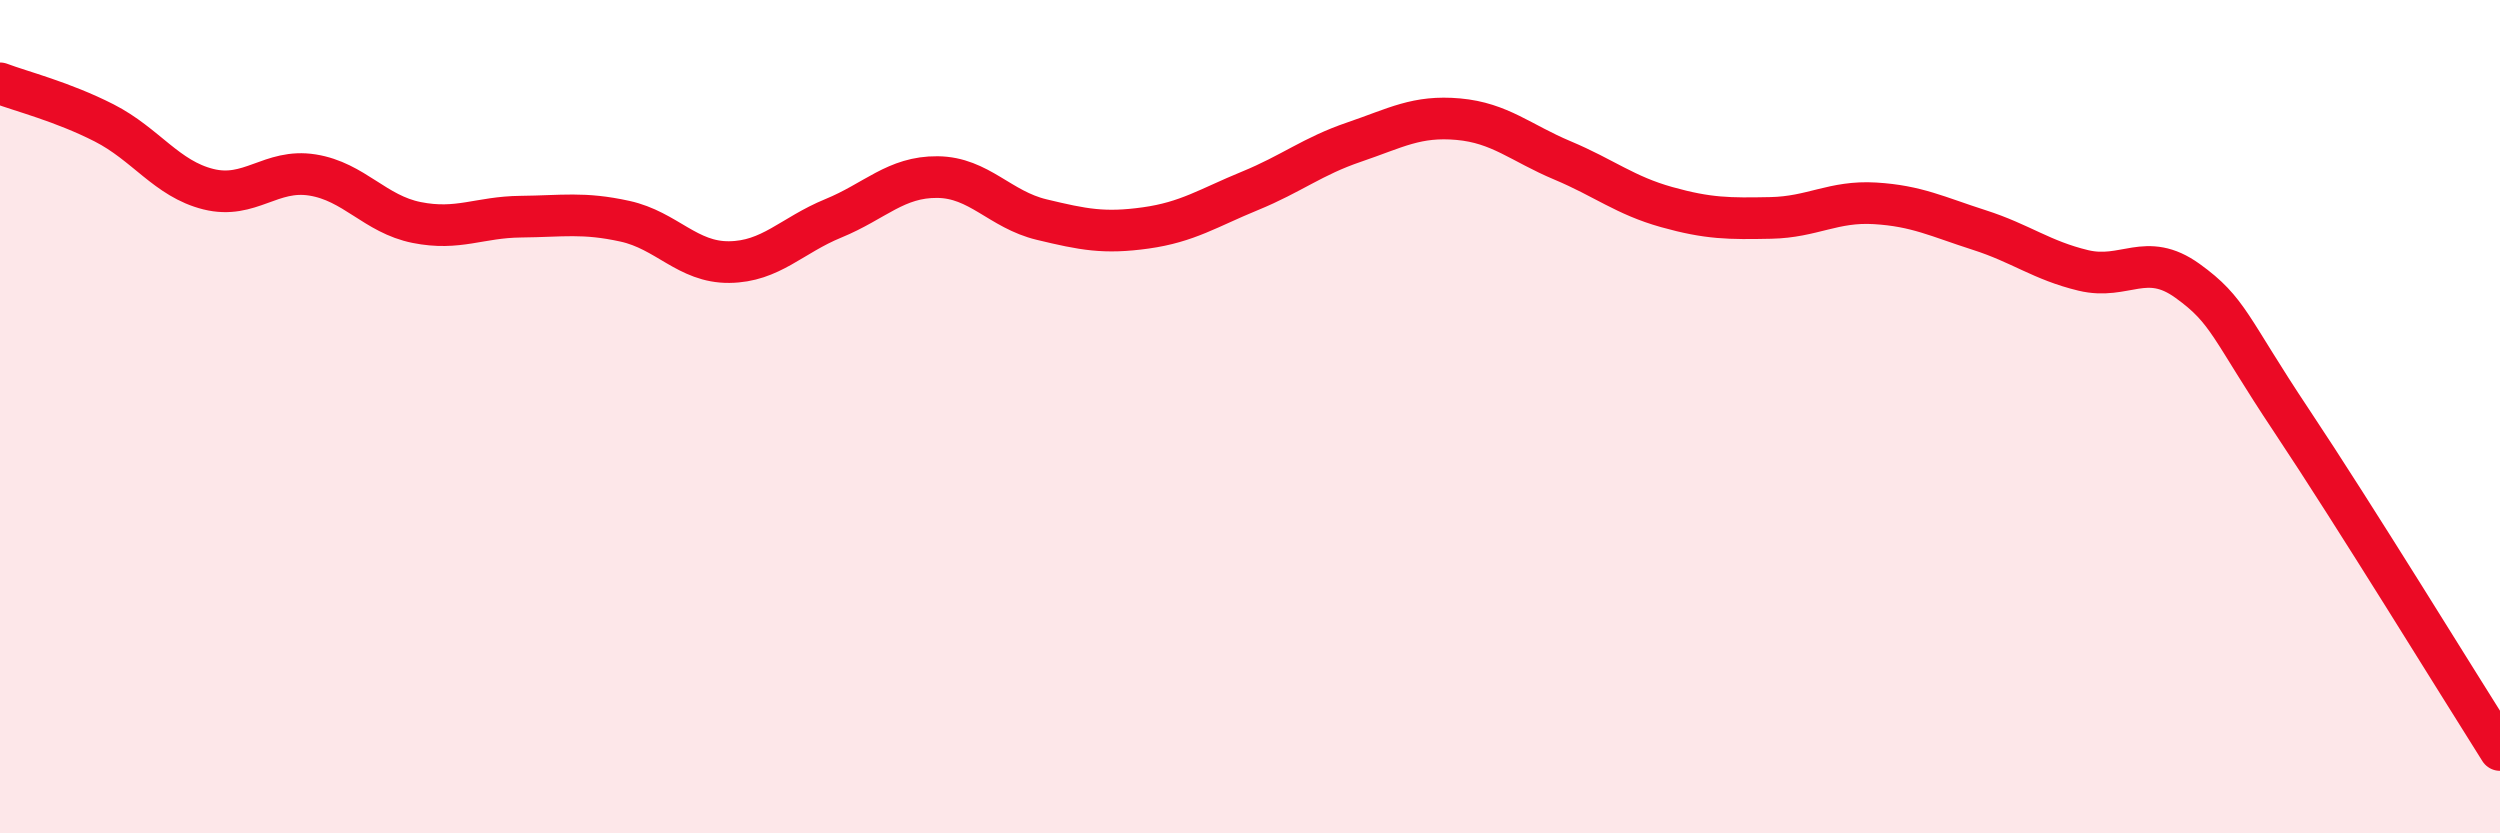
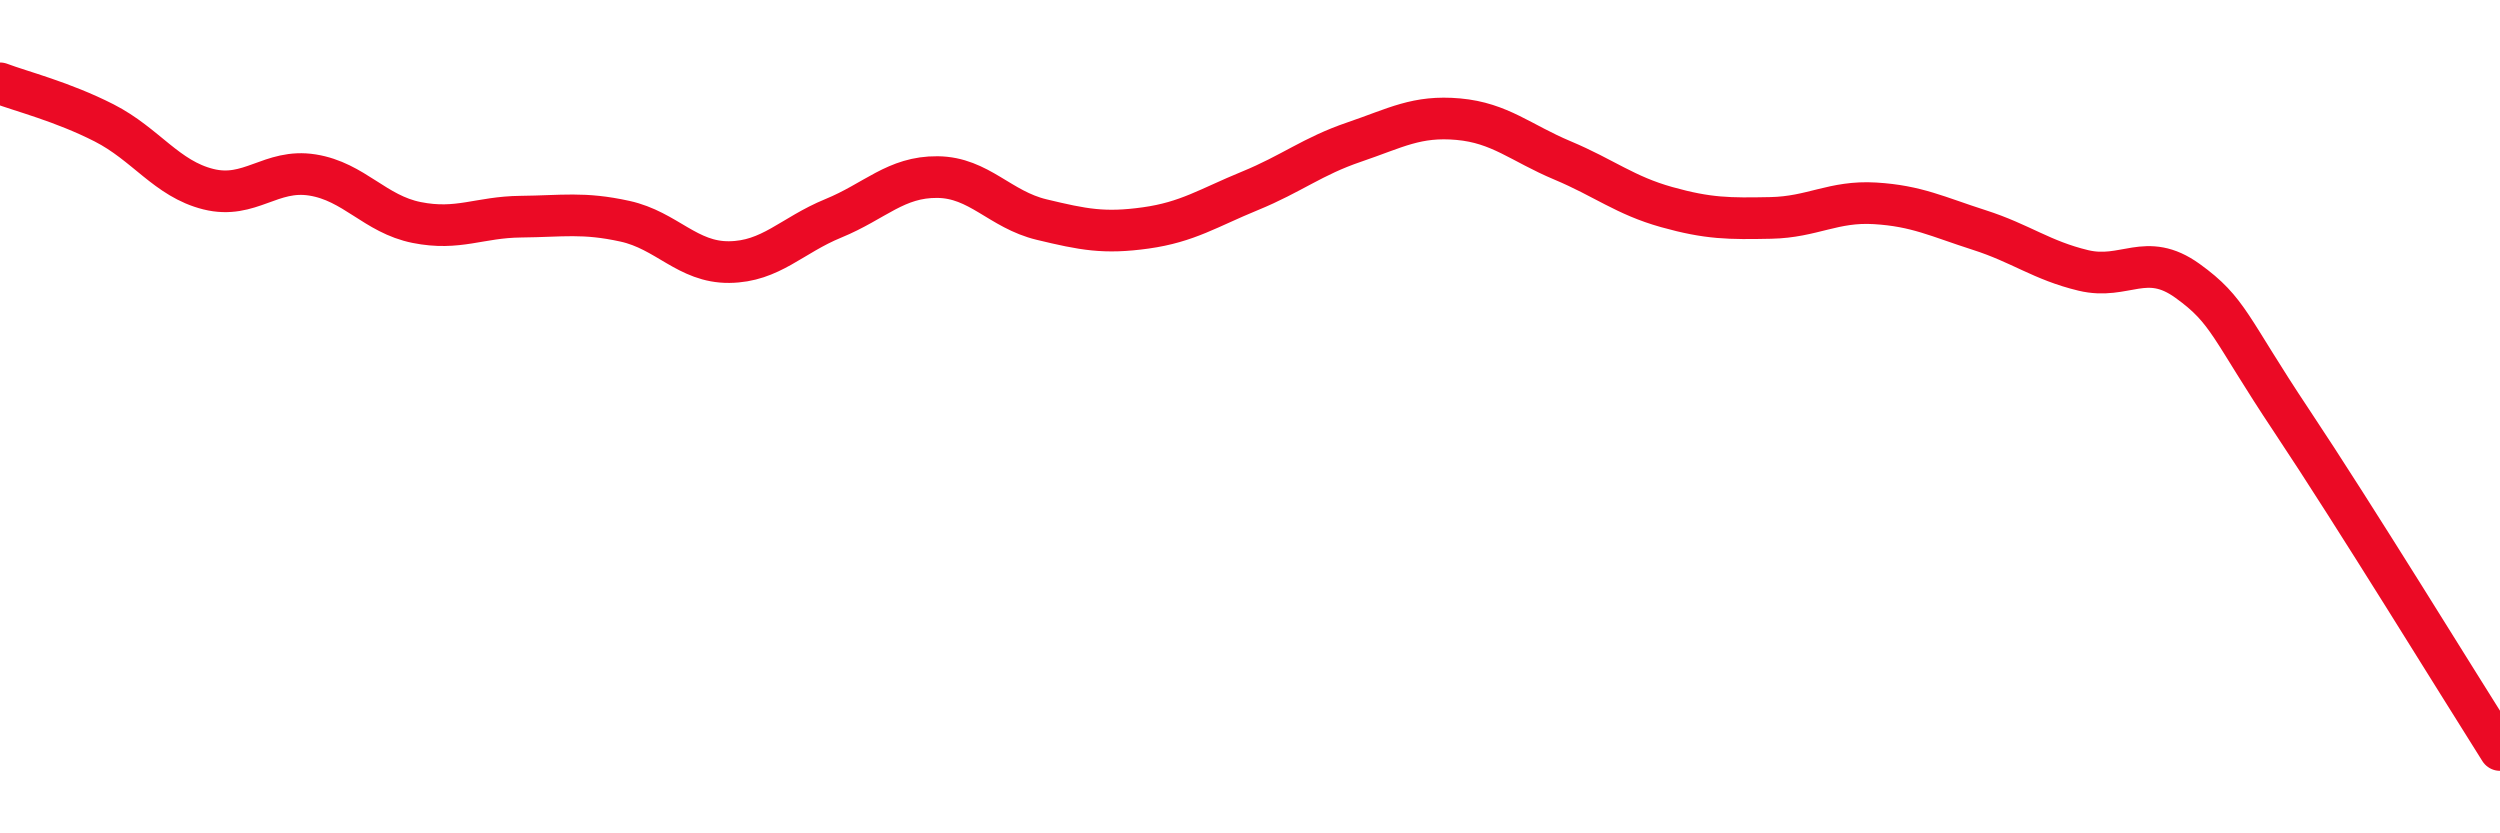
<svg xmlns="http://www.w3.org/2000/svg" width="60" height="20" viewBox="0 0 60 20">
-   <path d="M 0,2 C 0.5,2.19 1.5,2.44 2.5,2.95 C 3.5,3.46 4,4.29 5,4.54 C 6,4.79 6.5,4.04 7.5,4.2 C 8.5,4.36 9,5.14 10,5.34 C 11,5.54 11.5,5.21 12.5,5.2 C 13.5,5.19 14,5.09 15,5.31 C 16,5.53 16.5,6.3 17.5,6.29 C 18.5,6.28 19,5.65 20,5.24 C 21,4.83 21.5,4.24 22.5,4.25 C 23.5,4.26 24,5.03 25,5.27 C 26,5.51 26.5,5.61 27.5,5.47 C 28.5,5.33 29,4.99 30,4.58 C 31,4.17 31.5,3.75 32.5,3.41 C 33.5,3.07 34,2.77 35,2.86 C 36,2.95 36.5,3.43 37.5,3.85 C 38.5,4.27 39,4.69 40,4.97 C 41,5.25 41.5,5.25 42.5,5.23 C 43.5,5.21 44,4.82 45,4.88 C 46,4.94 46.5,5.2 47.5,5.52 C 48.5,5.84 49,6.25 50,6.49 C 51,6.73 51.5,6.02 52.5,6.74 C 53.5,7.46 53.5,7.85 55,10.1 C 56.5,12.35 59,16.42 60,18L60 20L0 20Z" fill="#EB0A25" opacity="0.1" stroke-linecap="round" stroke-linejoin="round" />
  <path d="M 0,2 C 0.5,2.19 1.5,2.44 2.5,2.95 C 3.5,3.46 4,4.29 5,4.54 C 6,4.79 6.5,4.04 7.5,4.2 C 8.5,4.36 9,5.14 10,5.34 C 11,5.54 11.5,5.21 12.5,5.2 C 13.5,5.19 14,5.09 15,5.31 C 16,5.53 16.5,6.3 17.5,6.29 C 18.5,6.28 19,5.65 20,5.24 C 21,4.83 21.5,4.24 22.5,4.25 C 23.5,4.26 24,5.03 25,5.27 C 26,5.51 26.5,5.61 27.5,5.47 C 28.5,5.33 29,4.99 30,4.58 C 31,4.17 31.5,3.75 32.5,3.41 C 33.5,3.07 34,2.77 35,2.86 C 36,2.95 36.5,3.43 37.5,3.85 C 38.5,4.27 39,4.69 40,4.97 C 41,5.25 41.5,5.25 42.5,5.23 C 43.5,5.21 44,4.82 45,4.88 C 46,4.94 46.5,5.2 47.5,5.52 C 48.5,5.84 49,6.25 50,6.49 C 51,6.73 51.5,6.02 52.5,6.74 C 53.5,7.46 53.5,7.85 55,10.1 C 56.5,12.35 59,16.42 60,18" stroke="#EB0A25" stroke-width="1" fill="none" stroke-linecap="round" stroke-linejoin="round" />
</svg>